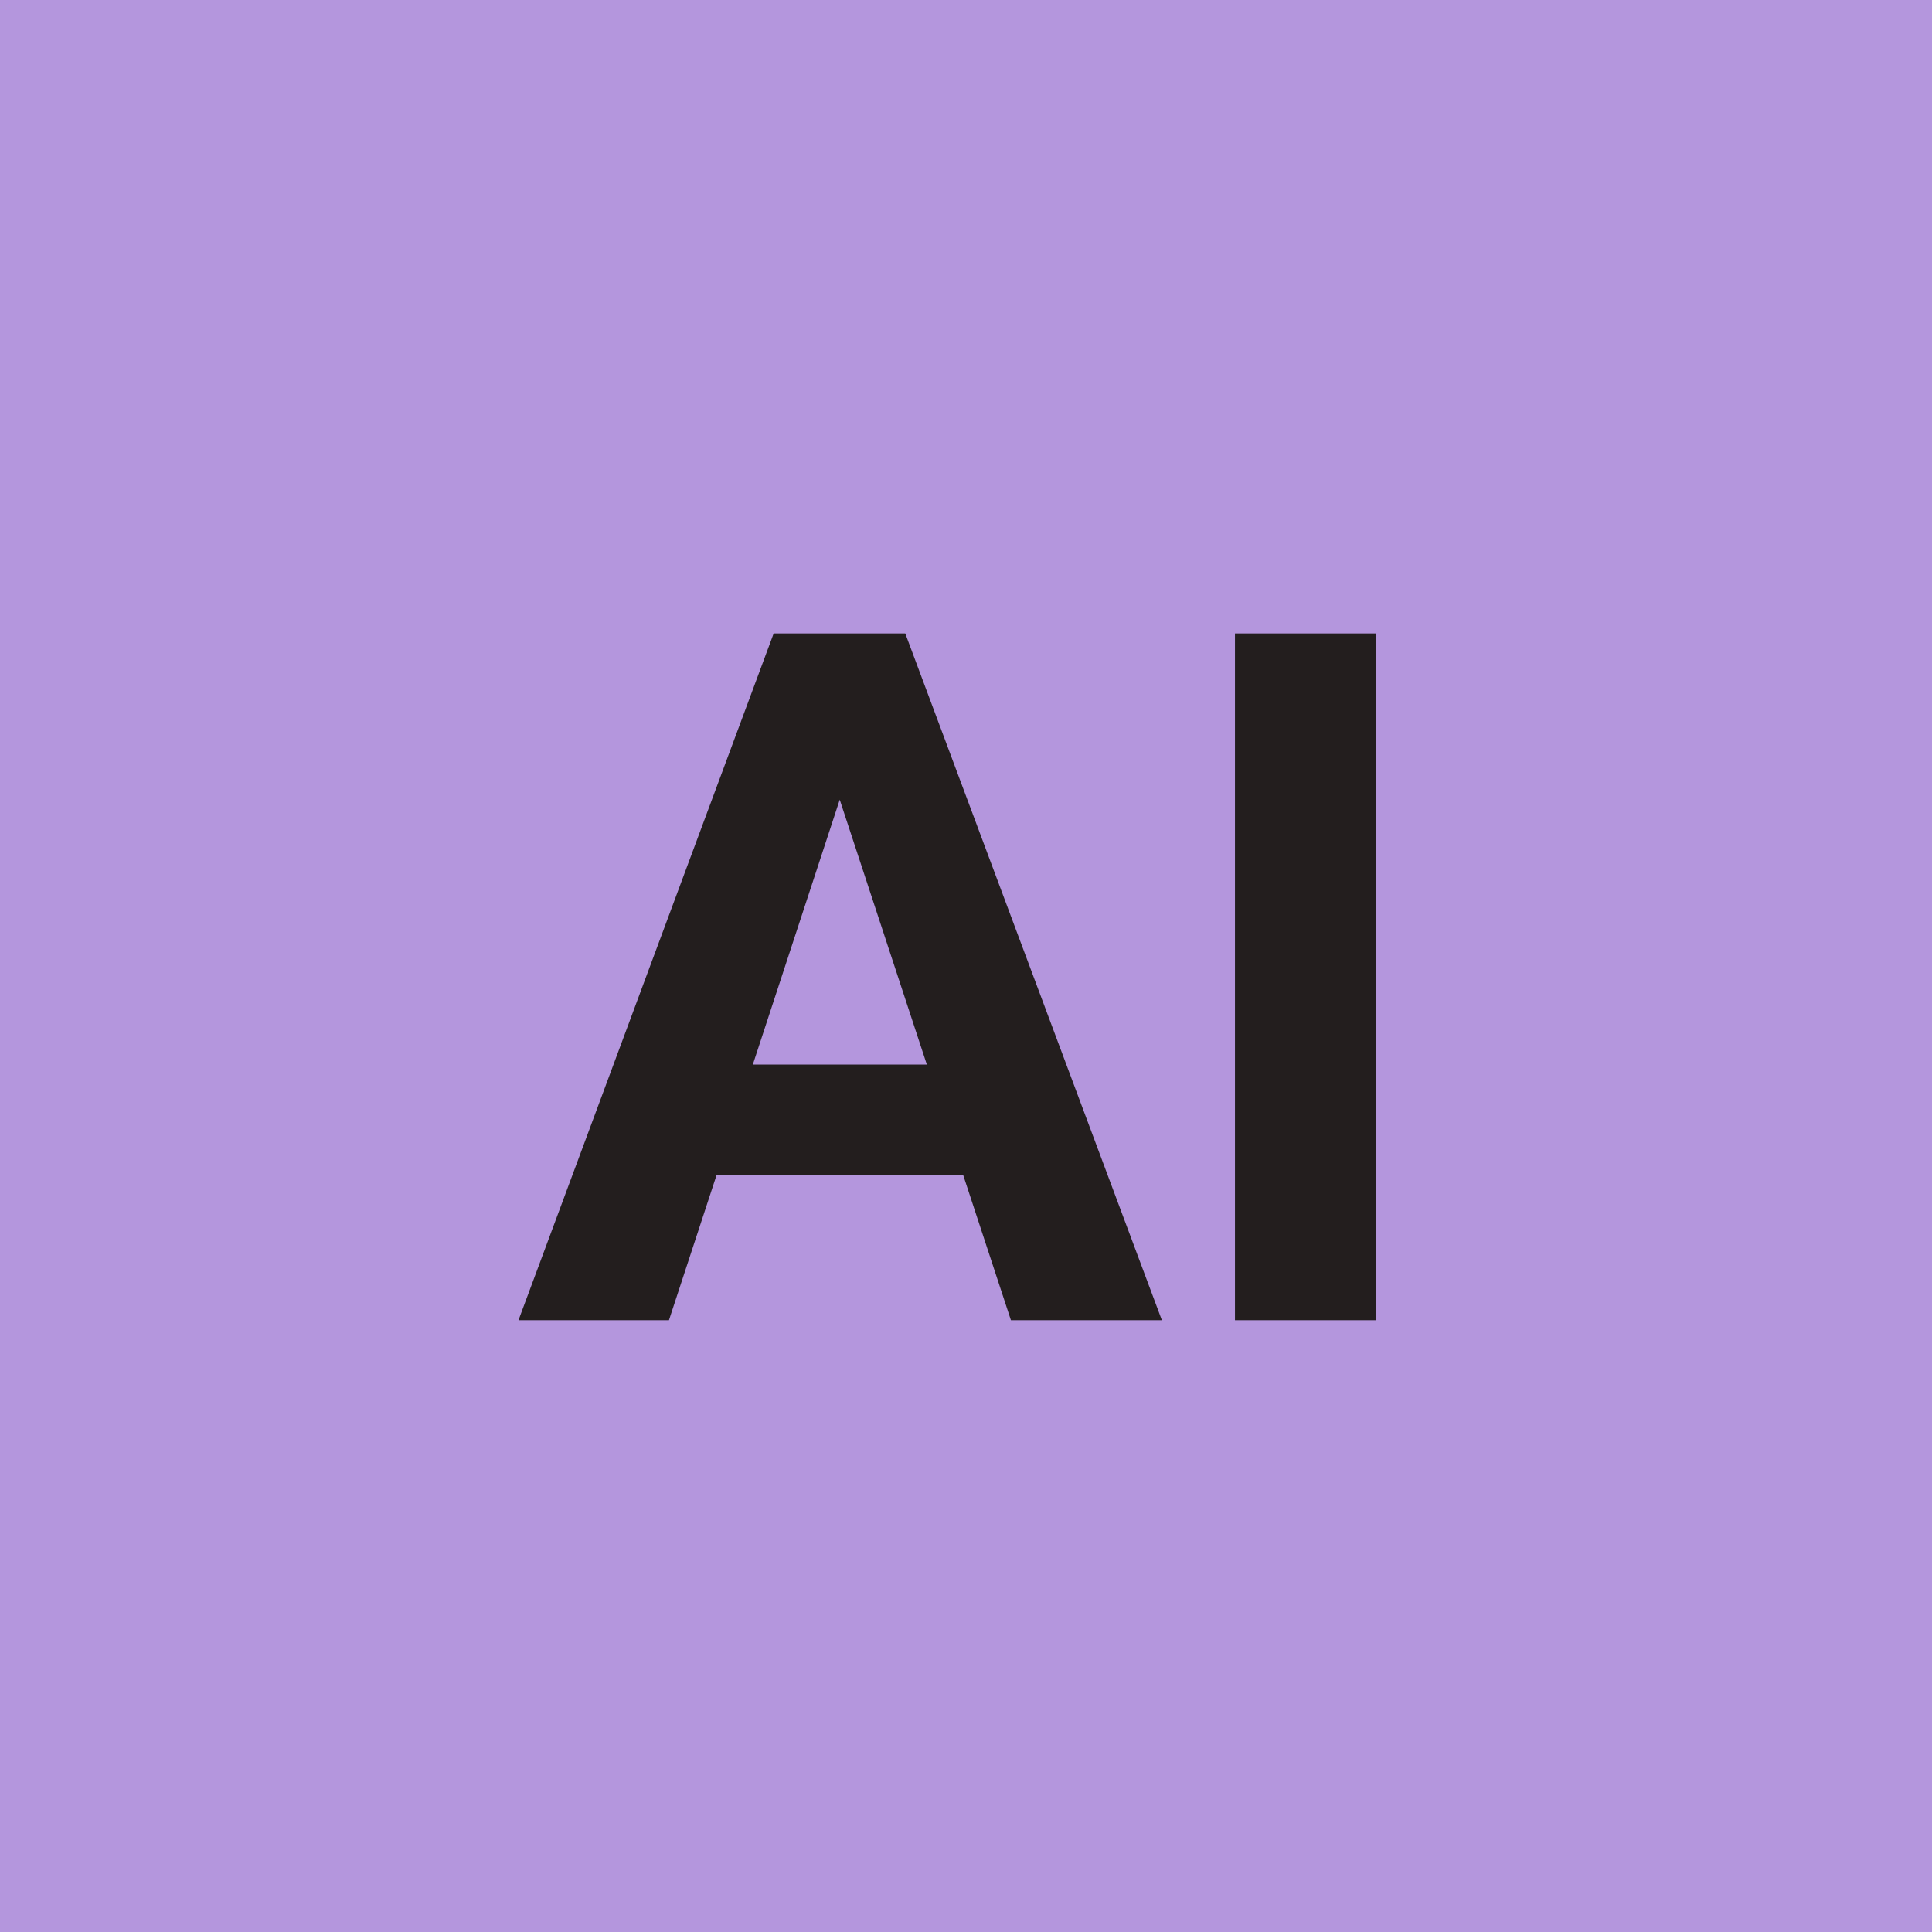
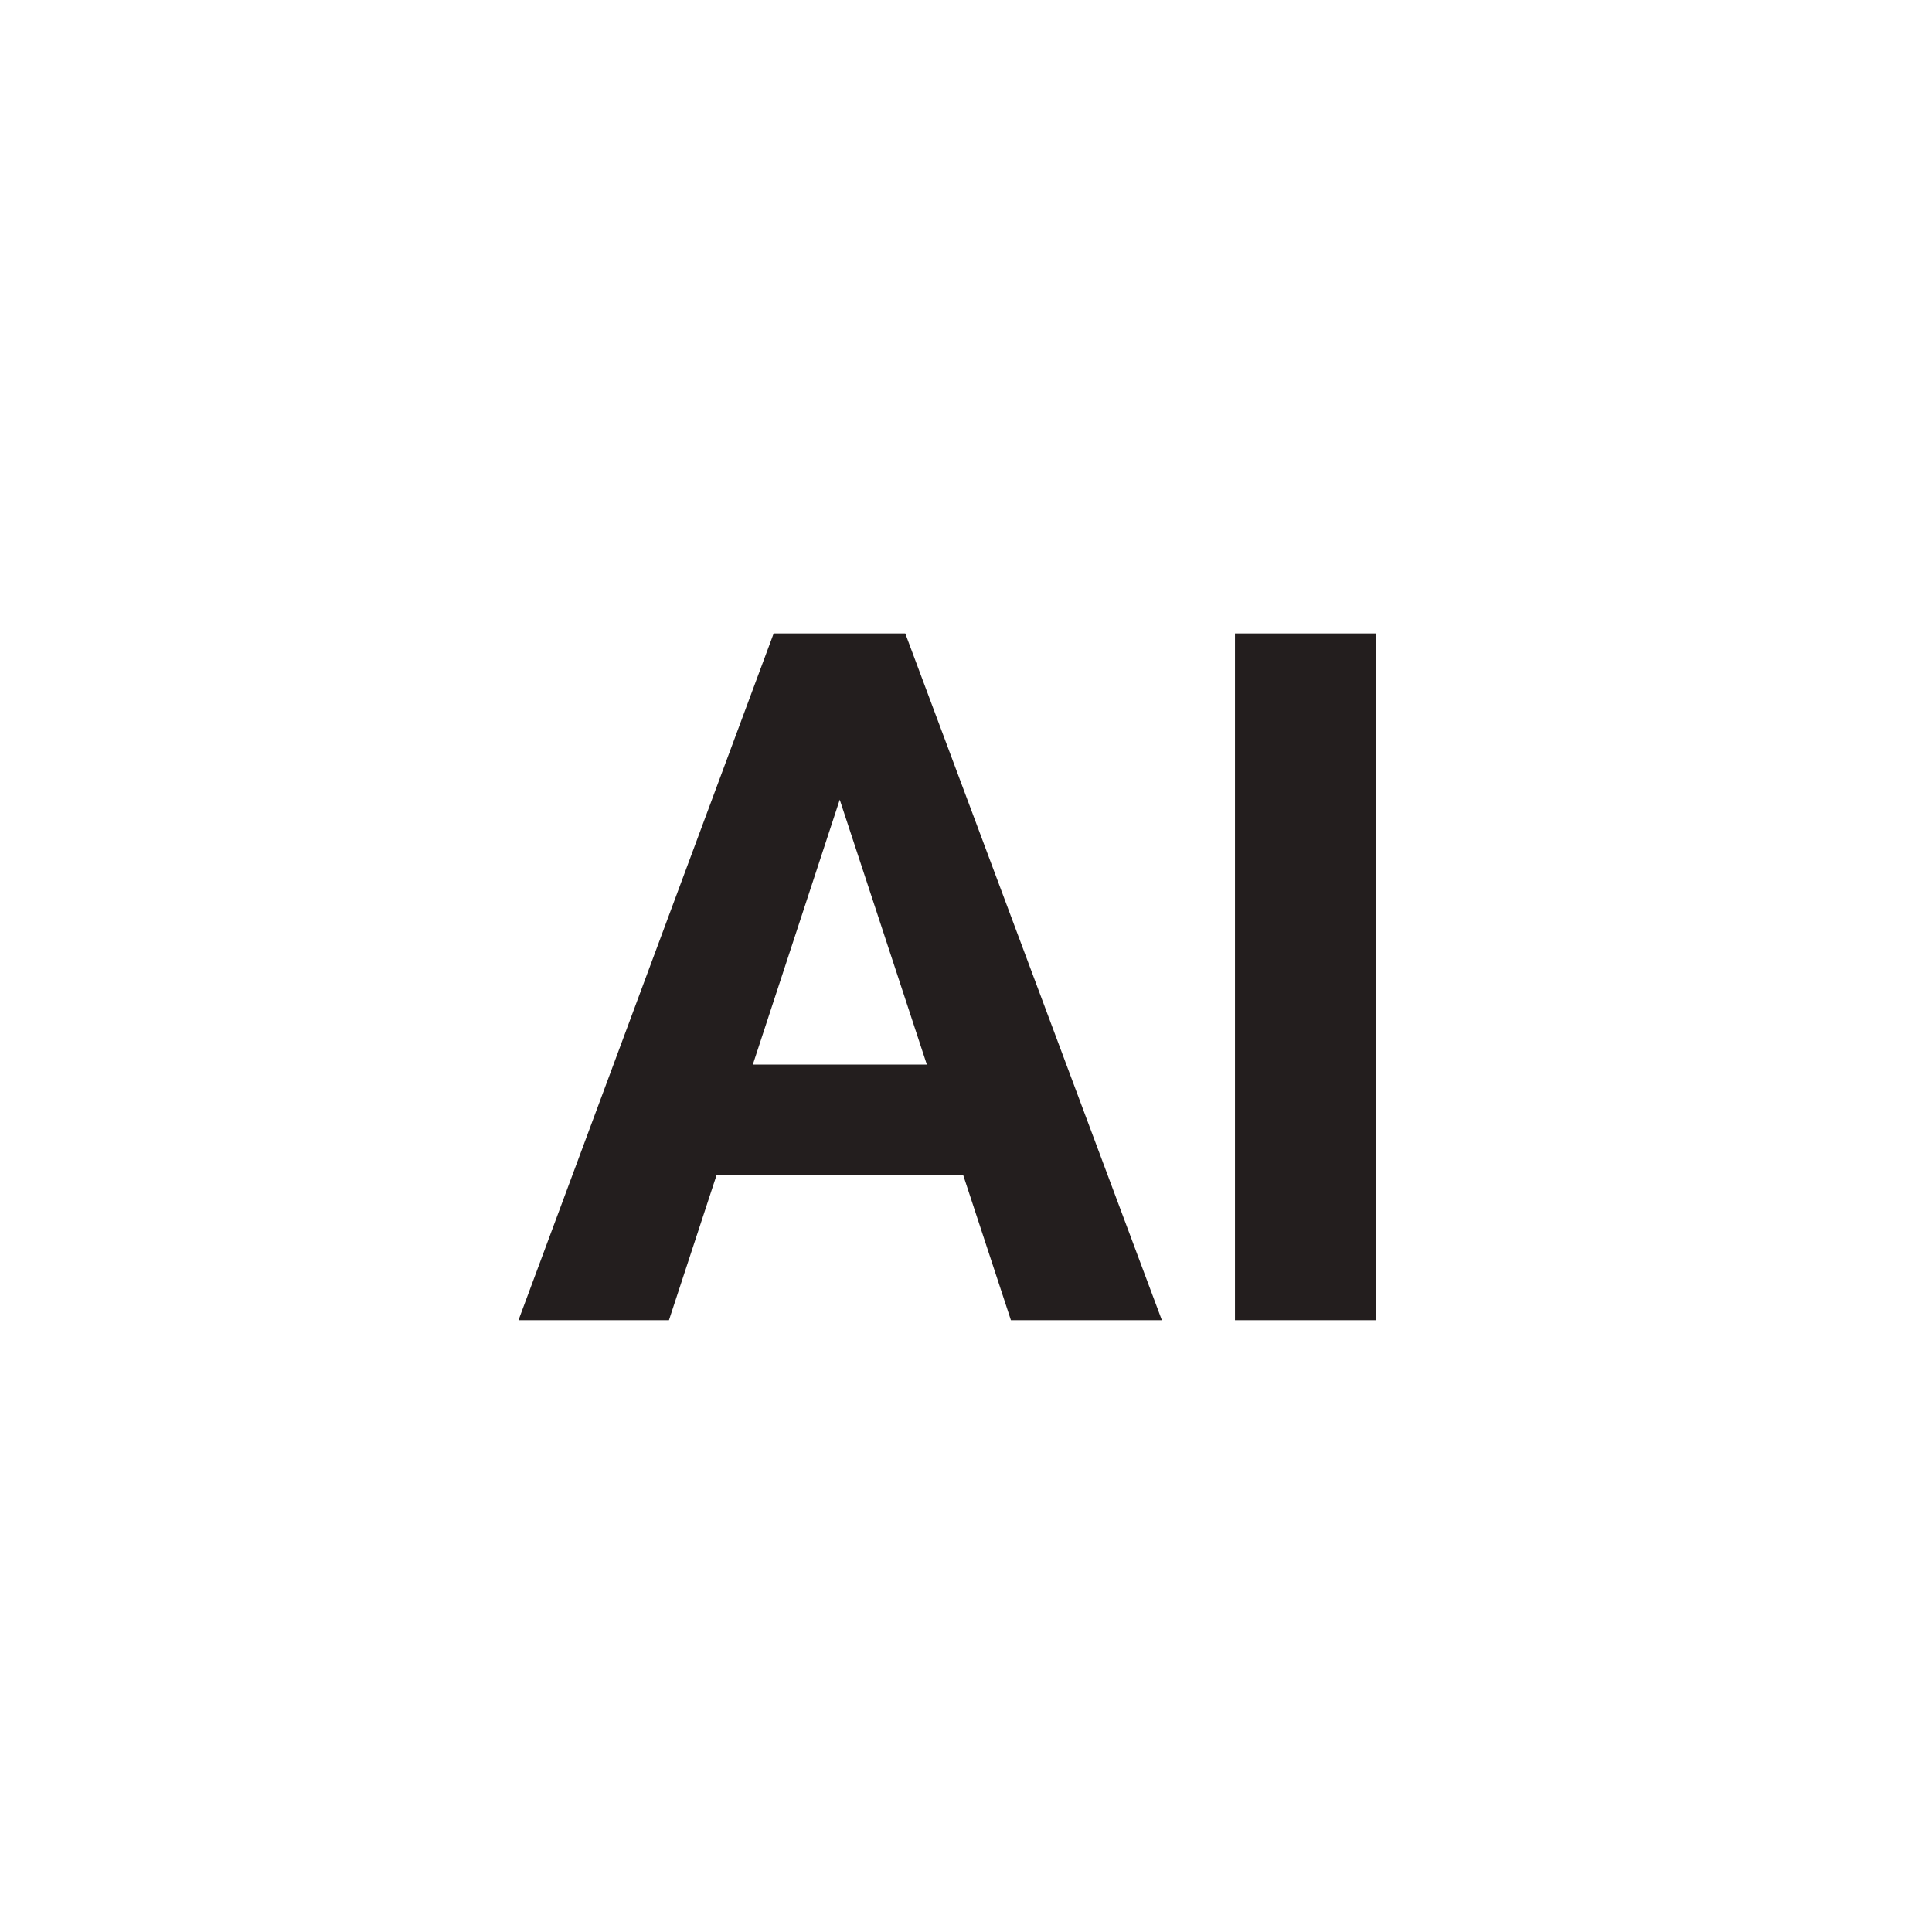
<svg xmlns="http://www.w3.org/2000/svg" width="60" height="60" viewBox="0 0 60 60" fill="none">
-   <rect width="60" height="60" fill="#B496DD" />
  <path d="M26.576 23.319L20.775 41H16.102L24.027 19.672H27.001L26.576 23.319ZM31.395 41L25.58 23.319L25.111 19.672H28.114L36.083 41H31.395ZM31.132 33.06V36.503H19.867V33.06H31.132ZM42.733 19.672V41H38.353V19.672H42.733Z" fill="#231E1E" />
</svg>